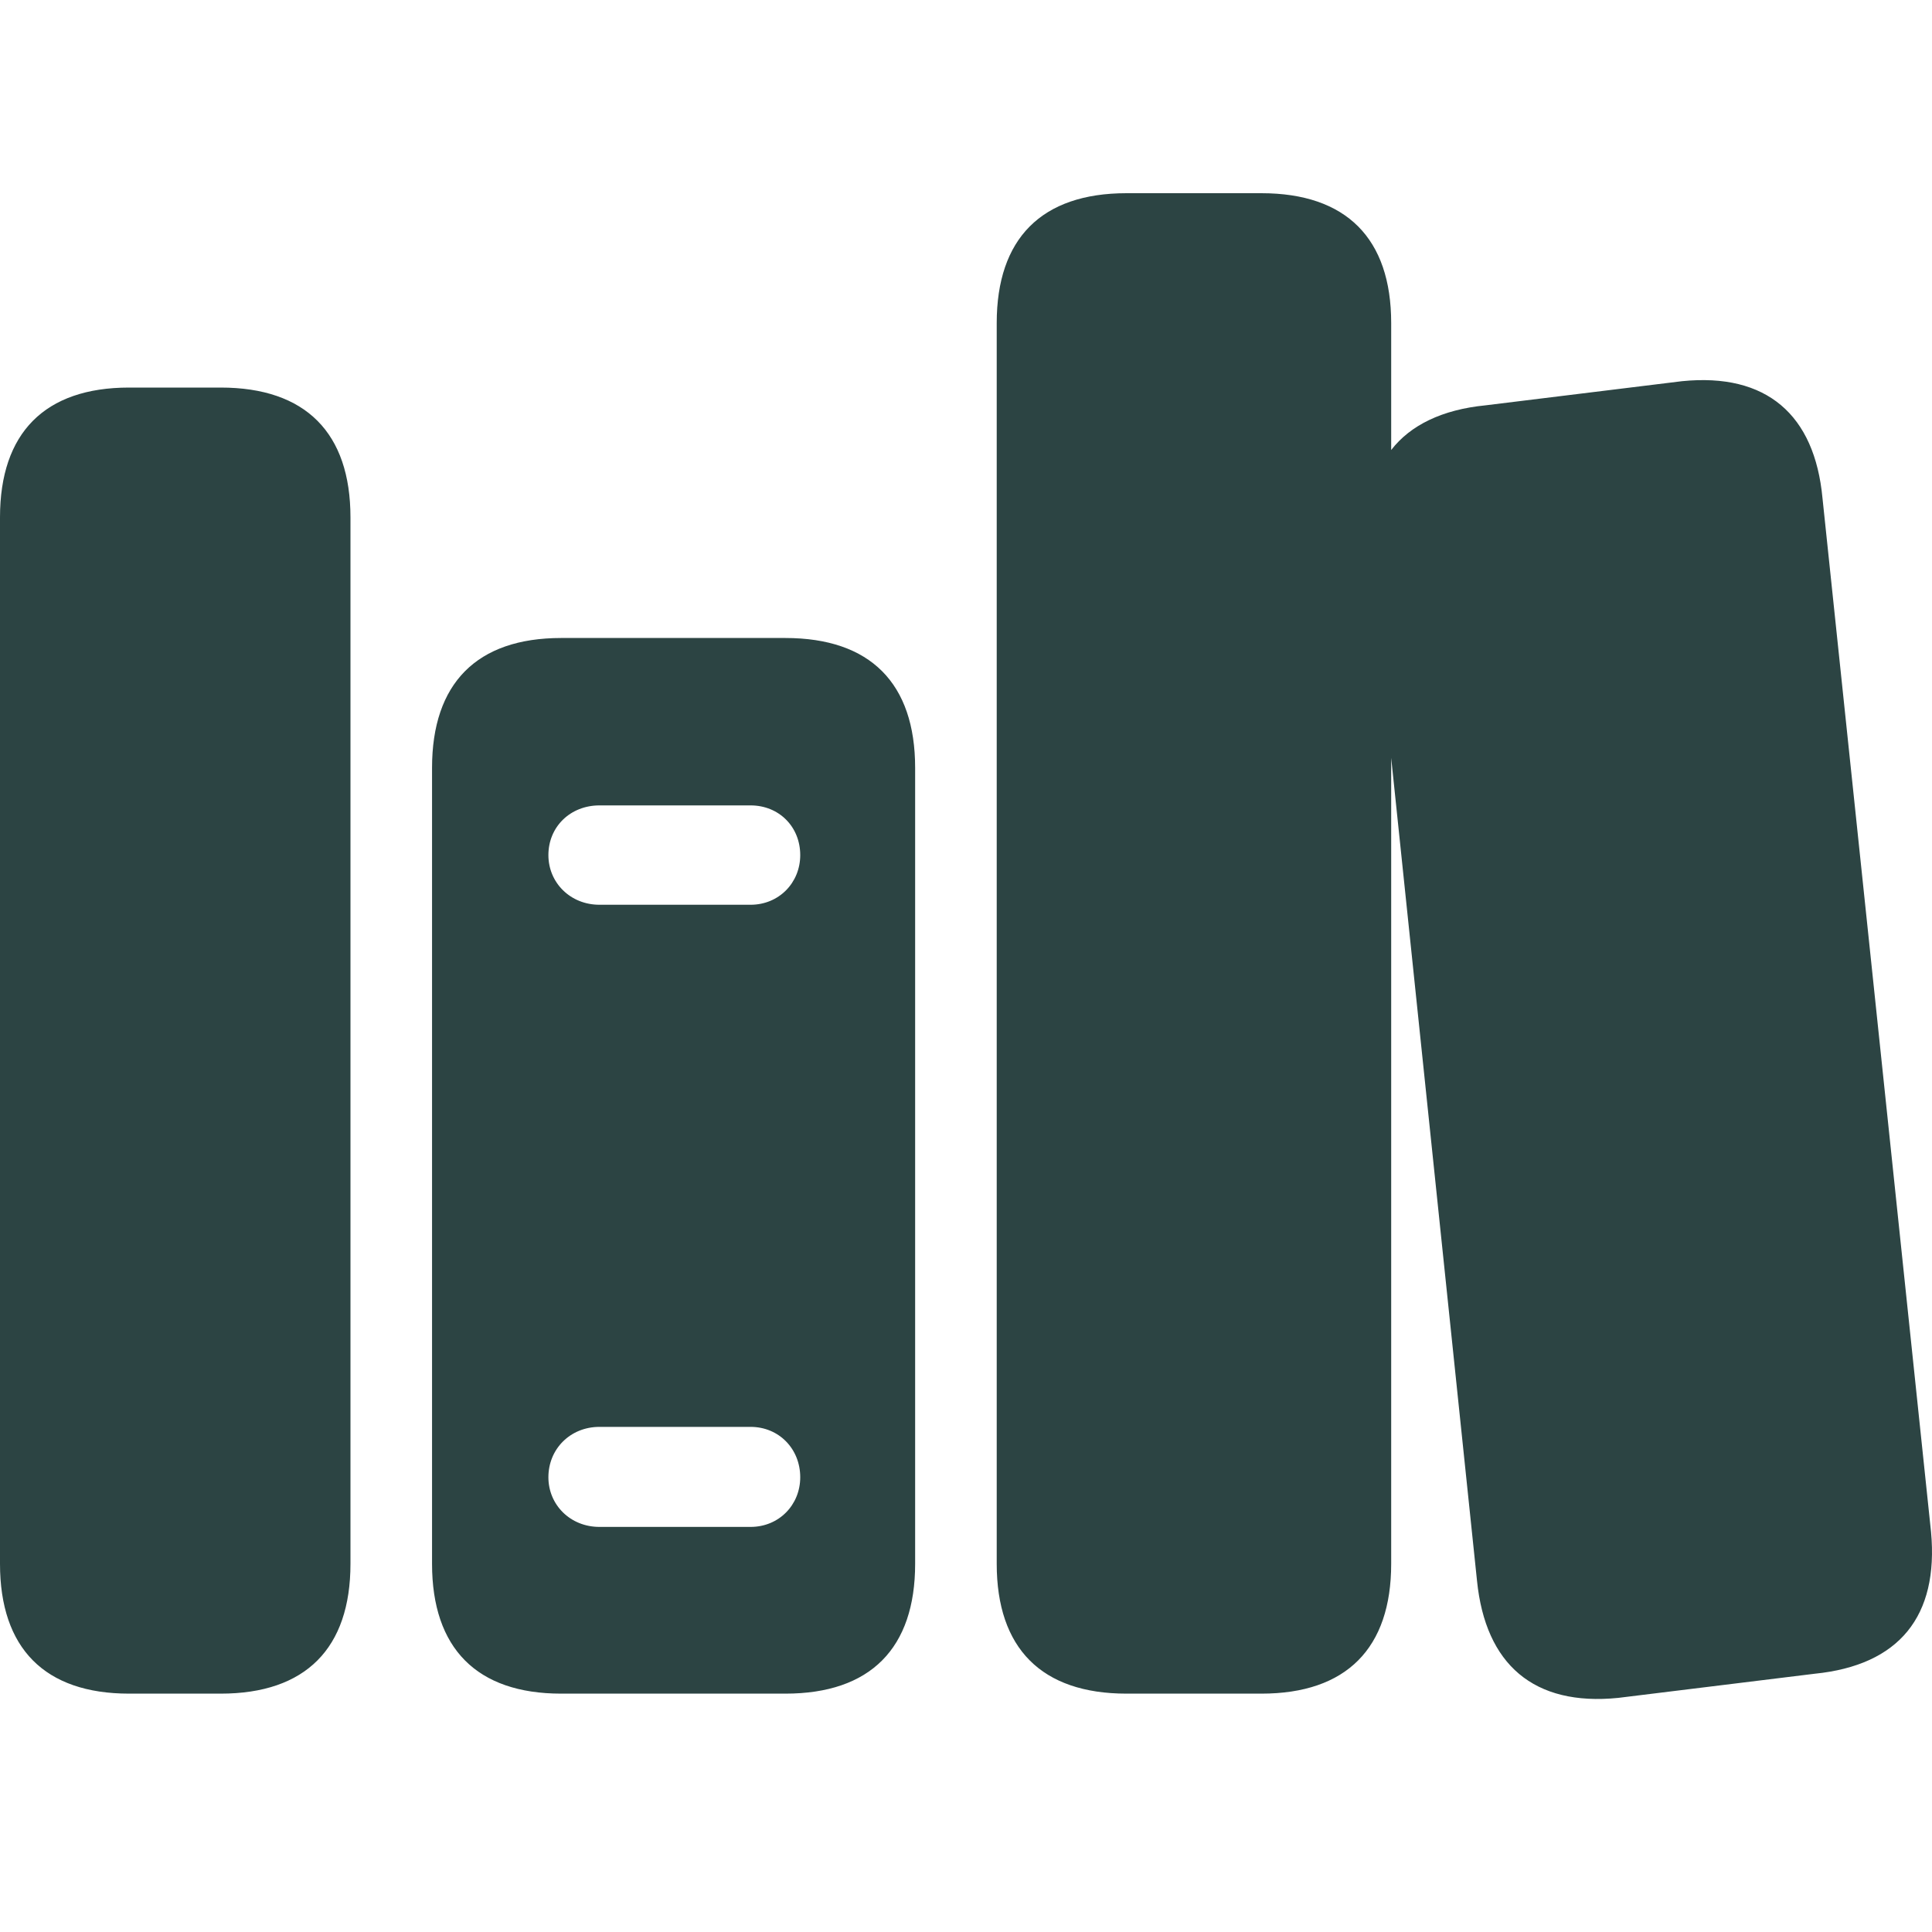
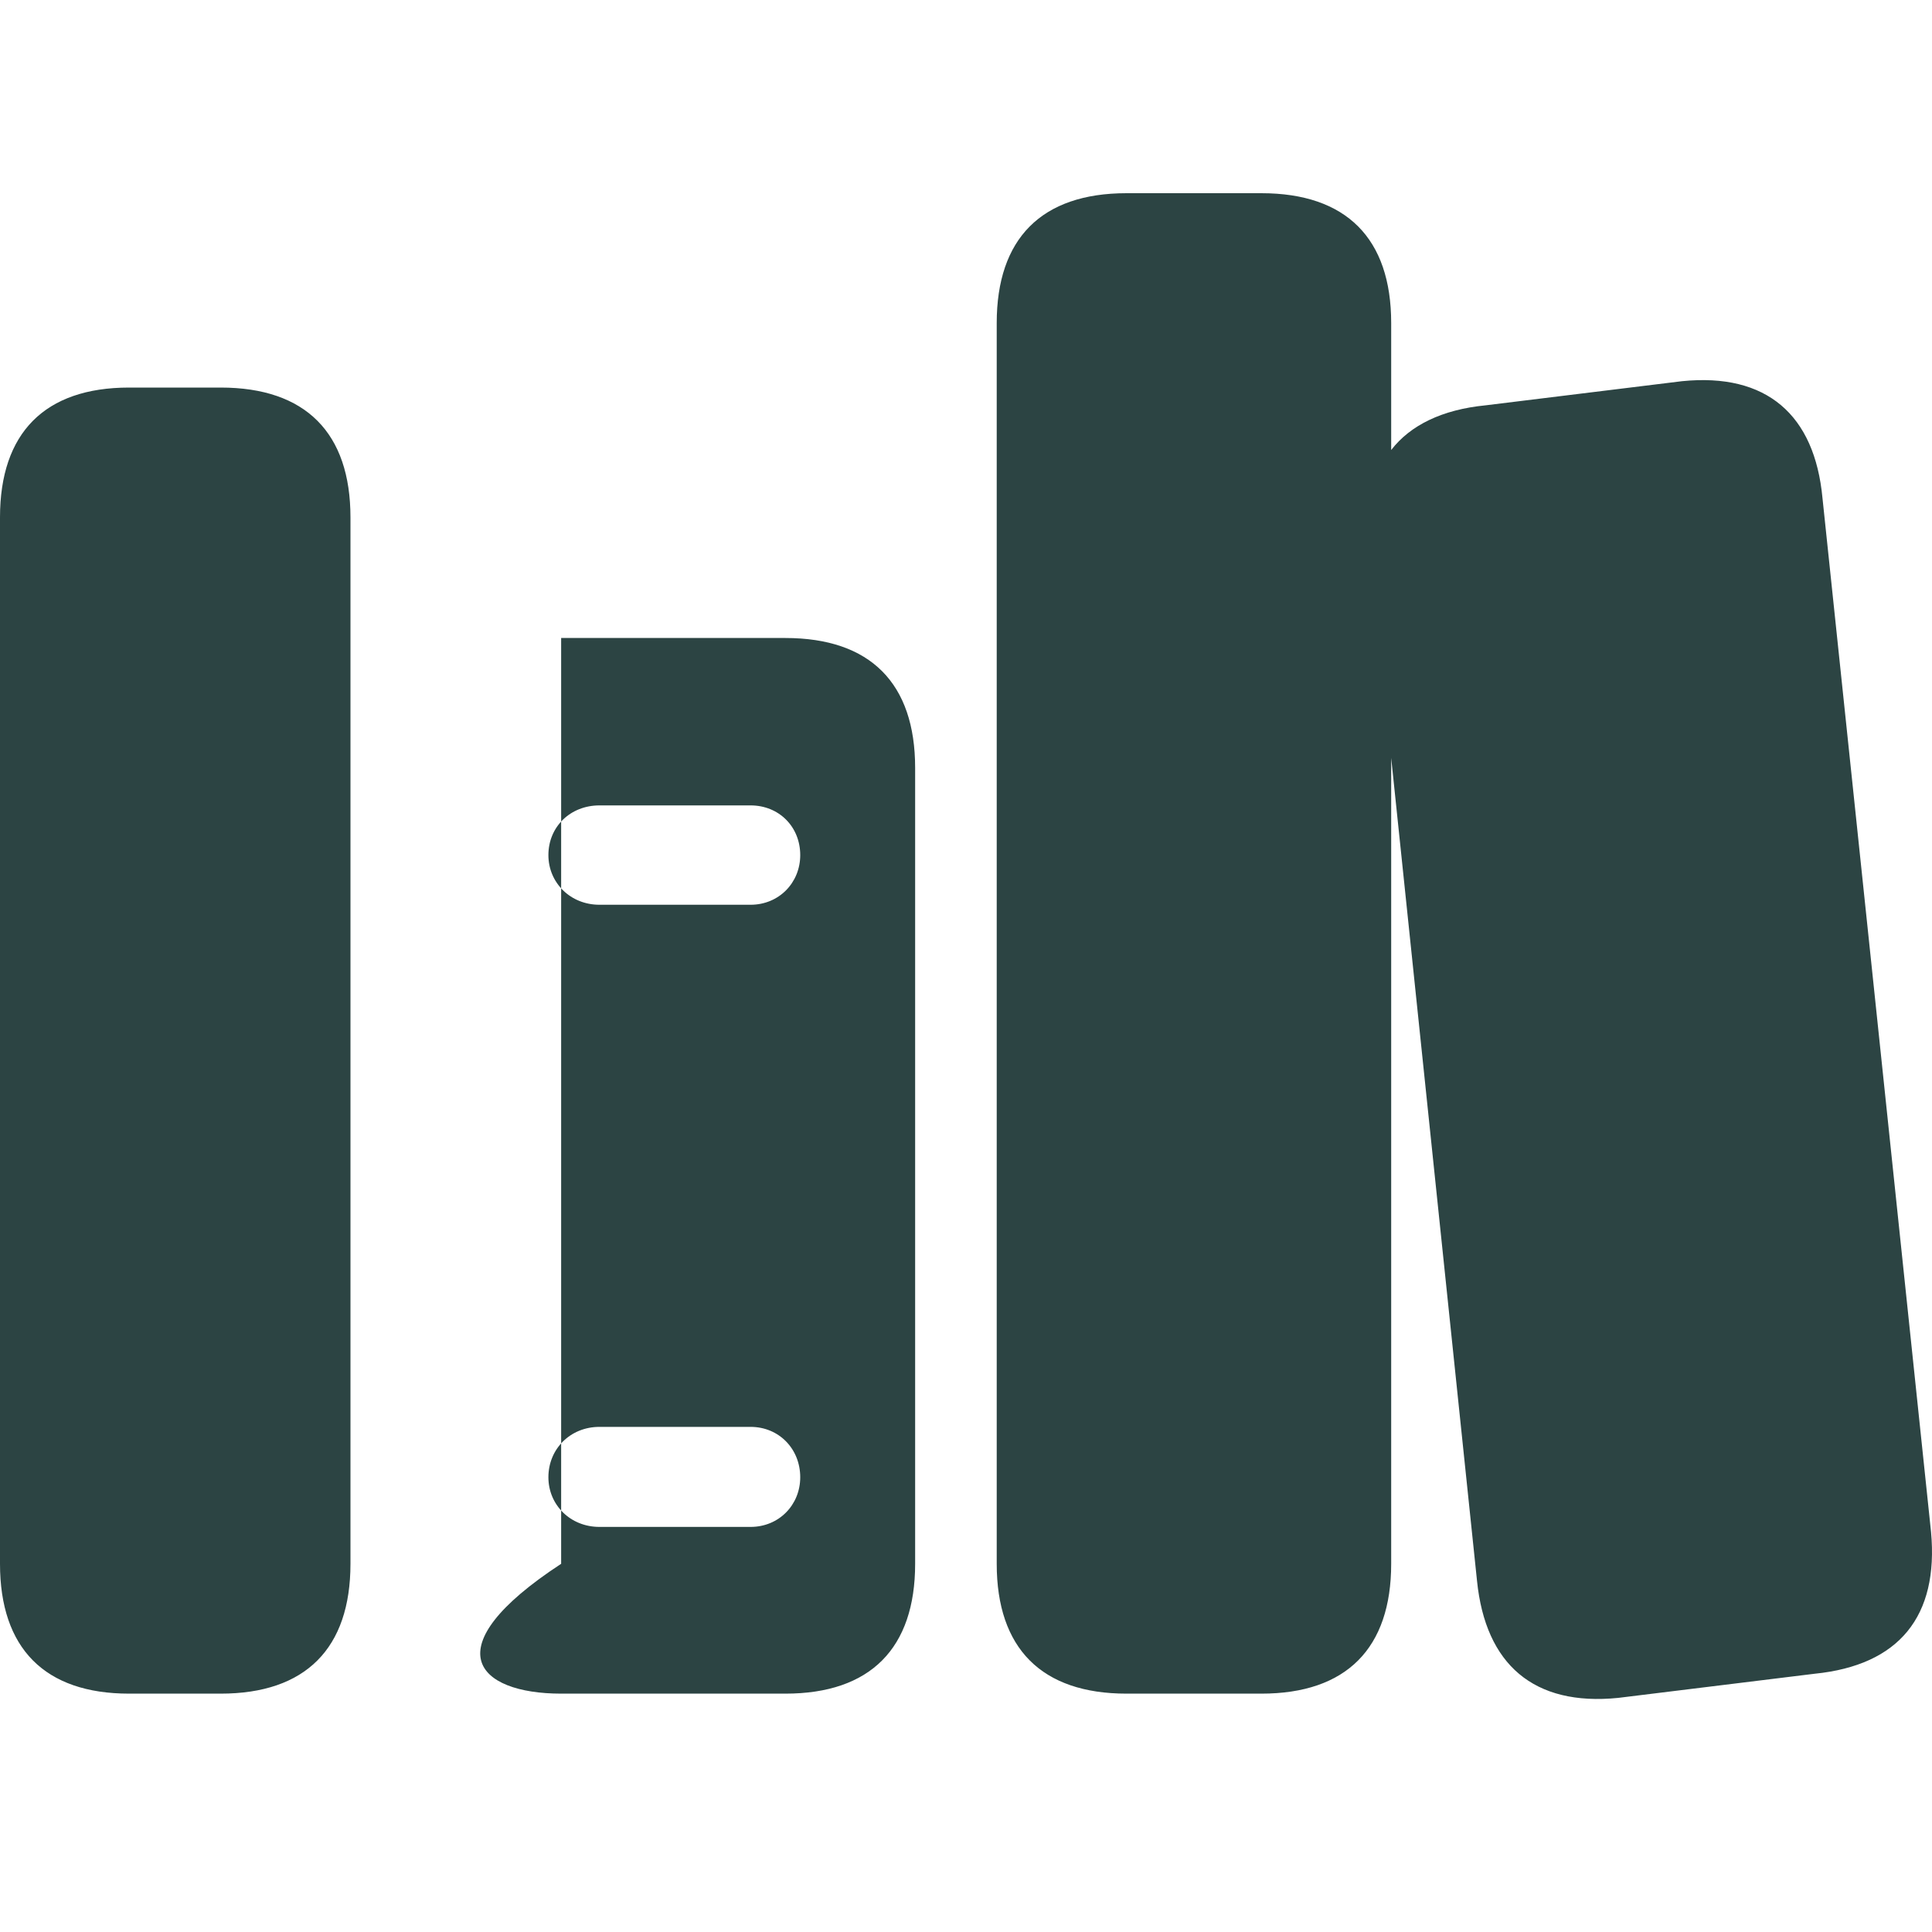
<svg xmlns="http://www.w3.org/2000/svg" width="40" height="40" viewBox="0 0 40 40" fill="none">
-   <path d="M23.324 35.065H26.115C27.877 35.065 28.803 34.125 28.803 32.377V15.691L30.58 32.729C30.756 34.462 31.755 35.329 33.503 35.153L37.571 34.653C39.319 34.477 40.142 33.464 39.98 31.716L37.733 10.316C37.571 8.583 36.572 7.716 34.825 7.892L30.756 8.392C29.86 8.48 29.199 8.803 28.803 9.317V6.688C28.803 4.94 27.877 4 26.115 4H23.324C21.562 4 20.636 4.94 20.636 6.688V32.377C20.636 34.125 21.562 35.065 23.324 35.065ZM2.673 35.065H4.568C6.33 35.065 7.256 34.125 7.256 32.377V10.712C7.256 8.964 6.33 8.024 4.568 8.024H2.673C0.925 8.024 0 8.964 0 10.712V32.377C0 34.125 0.925 35.065 2.673 35.065ZM11.618 35.065H16.259C18.022 35.065 18.947 34.125 18.947 32.377V15.897C18.947 14.149 18.022 13.209 16.259 13.209H11.618C9.87 13.209 8.945 14.149 8.945 15.897V32.377C8.945 34.125 9.87 35.065 11.618 35.065ZM12.411 18.732C11.809 18.732 11.354 18.276 11.354 17.704C11.354 17.116 11.809 16.675 12.411 16.675H15.54C16.127 16.675 16.568 17.116 16.568 17.704C16.568 18.276 16.127 18.732 15.54 18.732H12.411ZM12.411 31.613C11.809 31.613 11.354 31.158 11.354 30.585C11.354 29.997 11.809 29.542 12.411 29.542H15.54C16.127 29.542 16.568 29.997 16.568 30.585C16.568 31.158 16.127 31.613 15.54 31.613H12.411Z" fill="#2C4443" />
+   <path d="M23.324 35.065H26.115C27.877 35.065 28.803 34.125 28.803 32.377V15.691L30.58 32.729C30.756 34.462 31.755 35.329 33.503 35.153L37.571 34.653C39.319 34.477 40.142 33.464 39.98 31.716L37.733 10.316C37.571 8.583 36.572 7.716 34.825 7.892L30.756 8.392C29.86 8.48 29.199 8.803 28.803 9.317V6.688C28.803 4.94 27.877 4 26.115 4H23.324C21.562 4 20.636 4.94 20.636 6.688V32.377C20.636 34.125 21.562 35.065 23.324 35.065ZM2.673 35.065H4.568C6.33 35.065 7.256 34.125 7.256 32.377V10.712C7.256 8.964 6.33 8.024 4.568 8.024H2.673C0.925 8.024 0 8.964 0 10.712V32.377C0 34.125 0.925 35.065 2.673 35.065ZM11.618 35.065H16.259C18.022 35.065 18.947 34.125 18.947 32.377V15.897C18.947 14.149 18.022 13.209 16.259 13.209H11.618V32.377C8.945 34.125 9.87 35.065 11.618 35.065ZM12.411 18.732C11.809 18.732 11.354 18.276 11.354 17.704C11.354 17.116 11.809 16.675 12.411 16.675H15.54C16.127 16.675 16.568 17.116 16.568 17.704C16.568 18.276 16.127 18.732 15.54 18.732H12.411ZM12.411 31.613C11.809 31.613 11.354 31.158 11.354 30.585C11.354 29.997 11.809 29.542 12.411 29.542H15.54C16.127 29.542 16.568 29.997 16.568 30.585C16.568 31.158 16.127 31.613 15.54 31.613H12.411Z" fill="#2C4443" />
</svg>